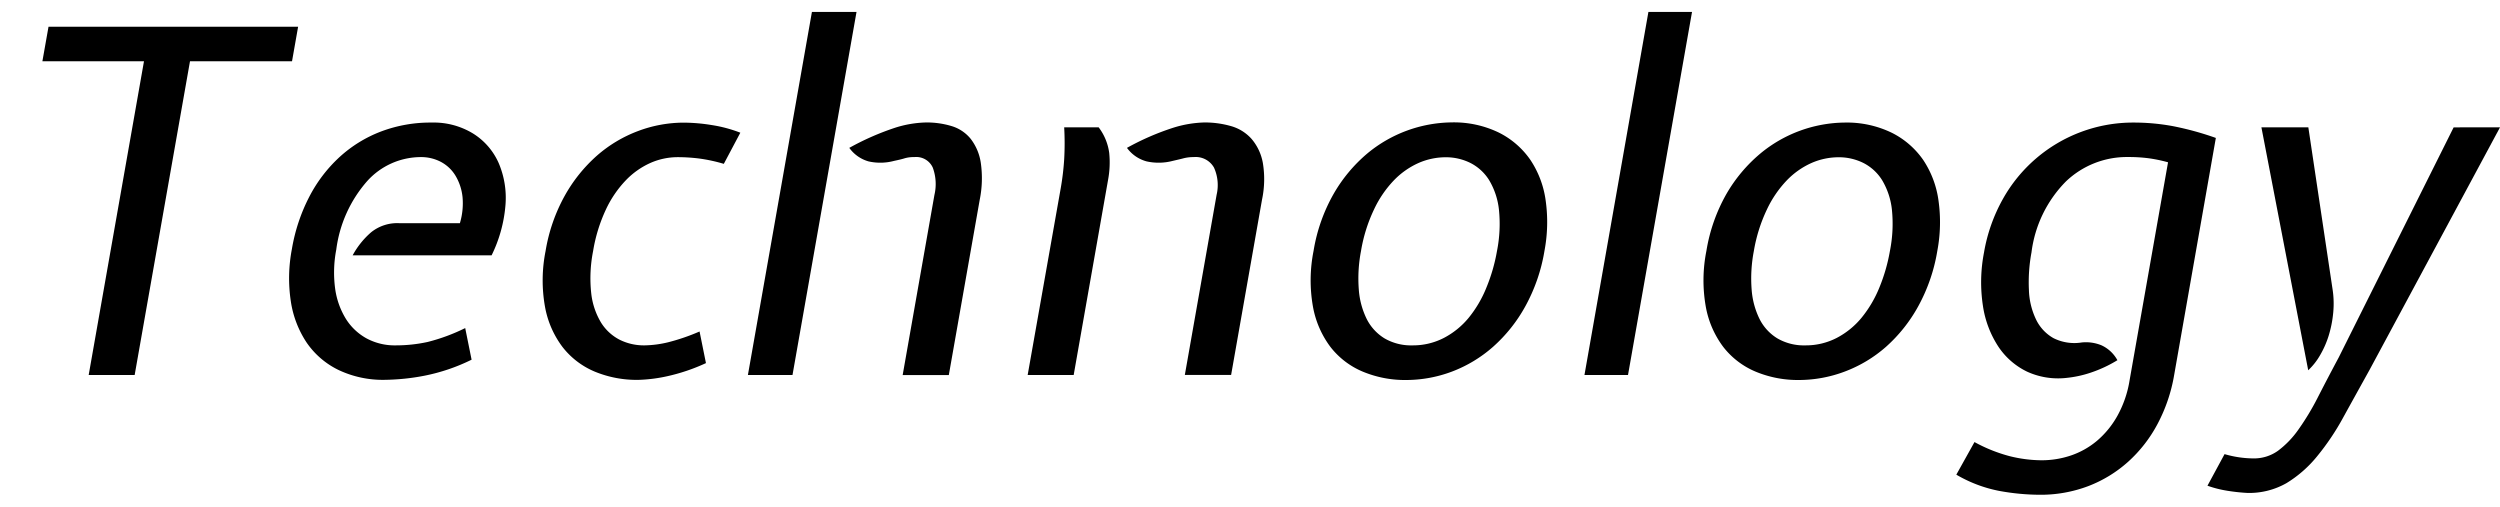
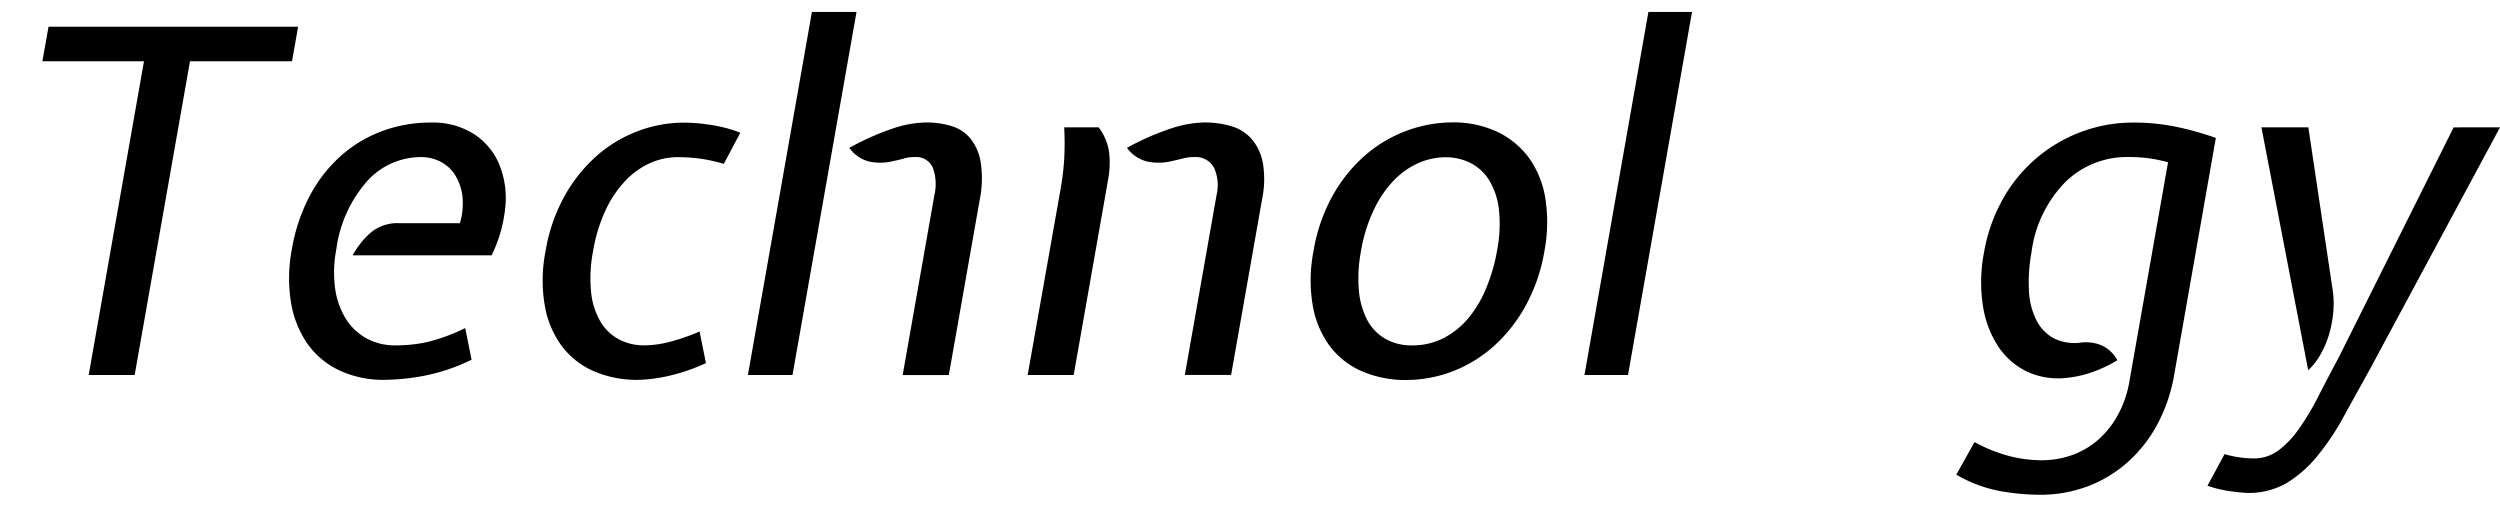
<svg xmlns="http://www.w3.org/2000/svg" viewBox="0 0 74 15">
  <g>
    <path d="M1.255,1.813,1.436.792H8.824l-.18,1.021H5.624L3.986,11.1H2.625L4.262,1.813Z" />
    <path d="M13.613,6.606a2.055,2.055,0,0,0,.079-.765,1.537,1.537,0,0,0-.2-.624,1.11,1.11,0,0,0-.43-.419,1.253,1.253,0,0,0-.611-.148,2.141,2.141,0,0,0-1.58.708,3.8,3.8,0,0,0-.917,2.028,3.592,3.592,0,0,0-.034,1.156,2.3,2.3,0,0,0,.317.894,1.673,1.673,0,0,0,.614.581,1.756,1.756,0,0,0,.858.206,4.4,4.4,0,0,0,.946-.1,5.572,5.572,0,0,0,1.115-.412l.189.936a5.6,5.6,0,0,1-1.4.475,6.544,6.544,0,0,1-1.17.121,3.057,3.057,0,0,1-1.367-.291,2.424,2.424,0,0,1-.943-.808,3,3,0,0,1-.471-1.227,4.568,4.568,0,0,1,.032-1.545A5.265,5.265,0,0,1,9.157,5.82a4.234,4.234,0,0,1,.9-1.177,3.843,3.843,0,0,1,1.225-.752,4.125,4.125,0,0,1,1.492-.263,2.234,2.234,0,0,1,1.233.327,1.963,1.963,0,0,1,.754.872,2.625,2.625,0,0,1,.2,1.255,4.117,4.117,0,0,1-.409,1.475H10.439a2.426,2.426,0,0,1,.546-.681,1.231,1.231,0,0,1,.827-.27Z" />
    <path d="M18.9,11.244A3.25,3.25,0,0,1,17.605,11a2.363,2.363,0,0,1-.956-.731,2.8,2.8,0,0,1-.519-1.2,4.44,4.44,0,0,1,.019-1.638A5.054,5.054,0,0,1,16.713,5.8a4.53,4.53,0,0,1,.954-1.191,3.949,3.949,0,0,1,1.222-.731,3.851,3.851,0,0,1,1.348-.248,5.267,5.267,0,0,1,.831.072,4.014,4.014,0,0,1,.846.226l-.489.922a4.789,4.789,0,0,0-.716-.156,5.109,5.109,0,0,0-.652-.042,2,2,0,0,0-.8.169,2.326,2.326,0,0,0-.728.511,3.218,3.218,0,0,0-.592.865,4.677,4.677,0,0,0-.381,1.234A4.13,4.13,0,0,0,17.5,8.677a2.131,2.131,0,0,0,.287.865,1.409,1.409,0,0,0,.548.511,1.609,1.609,0,0,0,.743.17,3.145,3.145,0,0,0,.7-.092,6.064,6.064,0,0,0,.929-.319l.189.936a5.627,5.627,0,0,1-1.154.39A4.518,4.518,0,0,1,18.9,11.244Z" />
    <path d="M22.138,11.1,24.033.353h1.32L23.458,11.1ZM27.659,5.77a1.408,1.408,0,0,0-.049-.809.536.536,0,0,0-.547-.311.956.956,0,0,0-.284.035c-.074.024-.18.049-.318.078a1.569,1.569,0,0,1-.753.014,1.053,1.053,0,0,1-.569-.4,7.854,7.854,0,0,1,1.353-.595,3.251,3.251,0,0,1,.921-.157,2.535,2.535,0,0,1,.754.107,1.155,1.155,0,0,1,.564.376,1.522,1.522,0,0,1,.3.708A3.2,3.2,0,0,1,29,5.912l-.915,5.19H26.719Z" />
    <path d="M32.521,3.77a1.6,1.6,0,0,1,.312.759,2.813,2.813,0,0,1-.035.8L31.781,11.1H30.419L31.4,5.557a7.845,7.845,0,0,0,.1-.844,8.444,8.444,0,0,0,0-.943Zm3.49,2a1.259,1.259,0,0,0-.077-.809.62.62,0,0,0-.6-.311,1.184,1.184,0,0,0-.3.035c-.089.024-.2.049-.325.078a1.635,1.635,0,0,1-.769.014,1.058,1.058,0,0,1-.582-.4,7.621,7.621,0,0,1,1.367-.595,3.367,3.367,0,0,1,.922-.157,2.8,2.8,0,0,1,.789.107,1.281,1.281,0,0,1,.607.376,1.5,1.5,0,0,1,.336.708,2.927,2.927,0,0,1-.023,1.093l-.915,5.19H35.071Z" />
    <path d="M38.881,7.429a5.044,5.044,0,0,1,.6-1.7,4.488,4.488,0,0,1,.989-1.184,3.974,3.974,0,0,1,2.5-.922,3.045,3.045,0,0,1,1.393.3,2.479,2.479,0,0,1,.935.808,2.851,2.851,0,0,1,.454,1.206,4.579,4.579,0,0,1-.036,1.489,5.123,5.123,0,0,1-.565,1.638,4.509,4.509,0,0,1-.955,1.2A3.948,3.948,0,0,1,42.975,11a3.859,3.859,0,0,1-1.348.248A3.25,3.25,0,0,1,40.337,11a2.369,2.369,0,0,1-.956-.731,2.814,2.814,0,0,1-.519-1.2A4.461,4.461,0,0,1,38.881,7.429Zm1.405,0a4.29,4.29,0,0,0-.066,1.134,2.354,2.354,0,0,0,.235.88,1.418,1.418,0,0,0,.529.574,1.559,1.559,0,0,0,.823.206,1.988,1.988,0,0,0,.931-.22,2.365,2.365,0,0,0,.738-.6A3.449,3.449,0,0,0,44,8.507a5.155,5.155,0,0,0,.311-1.078A4.119,4.119,0,0,0,44.368,6.2a2.151,2.151,0,0,0-.288-.865,1.4,1.4,0,0,0-.555-.511,1.623,1.623,0,0,0-.735-.169,2,2,0,0,0-.8.169,2.338,2.338,0,0,0-.728.511,3.216,3.216,0,0,0-.591.865A4.6,4.6,0,0,0,40.286,7.429Z" />
    <path d="M48.189,11.1H46.9L48.793.353h1.291Z" />
-     <path d="M50.509,7.429a5.044,5.044,0,0,1,.6-1.7A4.488,4.488,0,0,1,52.1,4.55a3.974,3.974,0,0,1,2.5-.922,3.045,3.045,0,0,1,1.393.3,2.479,2.479,0,0,1,.935.808A2.851,2.851,0,0,1,57.38,5.94a4.579,4.579,0,0,1-.036,1.489,5.123,5.123,0,0,1-.565,1.638,4.509,4.509,0,0,1-.955,1.2A3.948,3.948,0,0,1,54.6,11a3.859,3.859,0,0,1-1.348.248A3.25,3.25,0,0,1,51.965,11a2.369,2.369,0,0,1-.956-.731,2.8,2.8,0,0,1-.519-1.2A4.461,4.461,0,0,1,50.509,7.429Zm1.405,0a4.29,4.29,0,0,0-.066,1.134,2.354,2.354,0,0,0,.235.88,1.412,1.412,0,0,0,.529.574,1.559,1.559,0,0,0,.823.206,1.991,1.991,0,0,0,.931-.22,2.376,2.376,0,0,0,.738-.6,3.478,3.478,0,0,0,.526-.893,5.155,5.155,0,0,0,.311-1.078A4.119,4.119,0,0,0,56,6.2a2.151,2.151,0,0,0-.288-.865,1.4,1.4,0,0,0-.555-.511,1.624,1.624,0,0,0-.736-.169,2,2,0,0,0-.8.169,2.338,2.338,0,0,0-.728.511,3.241,3.241,0,0,0-.592.865A4.64,4.64,0,0,0,51.914,7.429Z" />
    <path d="M58.727,7.472A4.919,4.919,0,0,1,59.28,5.9,4.421,4.421,0,0,1,61.6,3.905a4.4,4.4,0,0,1,1.558-.277,6.33,6.33,0,0,1,1.166.107,8.877,8.877,0,0,1,1.265.348L64.355,11.1a4.793,4.793,0,0,1-.49,1.446,4.07,4.07,0,0,1-.871,1.121,3.8,3.8,0,0,1-1.184.723,3.977,3.977,0,0,1-1.442.255,6.787,6.787,0,0,1-1.185-.113,4.009,4.009,0,0,1-1.276-.482l.538-.965a4.569,4.569,0,0,0,1.047.419,3.951,3.951,0,0,0,.943.12,2.7,2.7,0,0,0,.862-.141,2.394,2.394,0,0,0,.771-.433,2.684,2.684,0,0,0,.605-.738,3.206,3.206,0,0,0,.363-1.056l1.138-6.452a4.313,4.313,0,0,0-.586-.121,4.666,4.666,0,0,0-.6-.035,2.61,2.61,0,0,0-1.837.723,3.624,3.624,0,0,0-1.019,2.1,4.814,4.814,0,0,0-.076,1.112,2.171,2.171,0,0,0,.214.88,1.257,1.257,0,0,0,.513.546,1.378,1.378,0,0,0,.836.128,1.211,1.211,0,0,1,.587.085,1.026,1.026,0,0,1,.469.44,3.821,3.821,0,0,1-.789.368,3.245,3.245,0,0,1-.722.156A2.2,2.2,0,0,1,60,11a2.132,2.132,0,0,1-.852-.745,3,3,0,0,1-.453-1.2A4.619,4.619,0,0,1,58.727,7.472Z" />
    <path d="M66.7,13.569a1.217,1.217,0,0,0,.728-.226,2.753,2.753,0,0,0,.608-.632,7.56,7.56,0,0,0,.572-.95q.279-.546.62-1.184l3.4-6.807H74l-3.86,7.176q-.417.751-.781,1.411a7.319,7.319,0,0,1-.778,1.156,3.541,3.541,0,0,1-.9.787,2.23,2.23,0,0,1-1.158.291,5.657,5.657,0,0,1-.591-.064,3.278,3.278,0,0,1-.591-.15l.506-.935A3.1,3.1,0,0,0,66.7,13.569Zm2.344-5.006a2.779,2.779,0,0,1,.019.695,3.353,3.353,0,0,1-.133.674,2.777,2.777,0,0,1-.26.589,1.906,1.906,0,0,1-.347.439L66.938,3.77h1.389Z" />
  </g>
</svg>